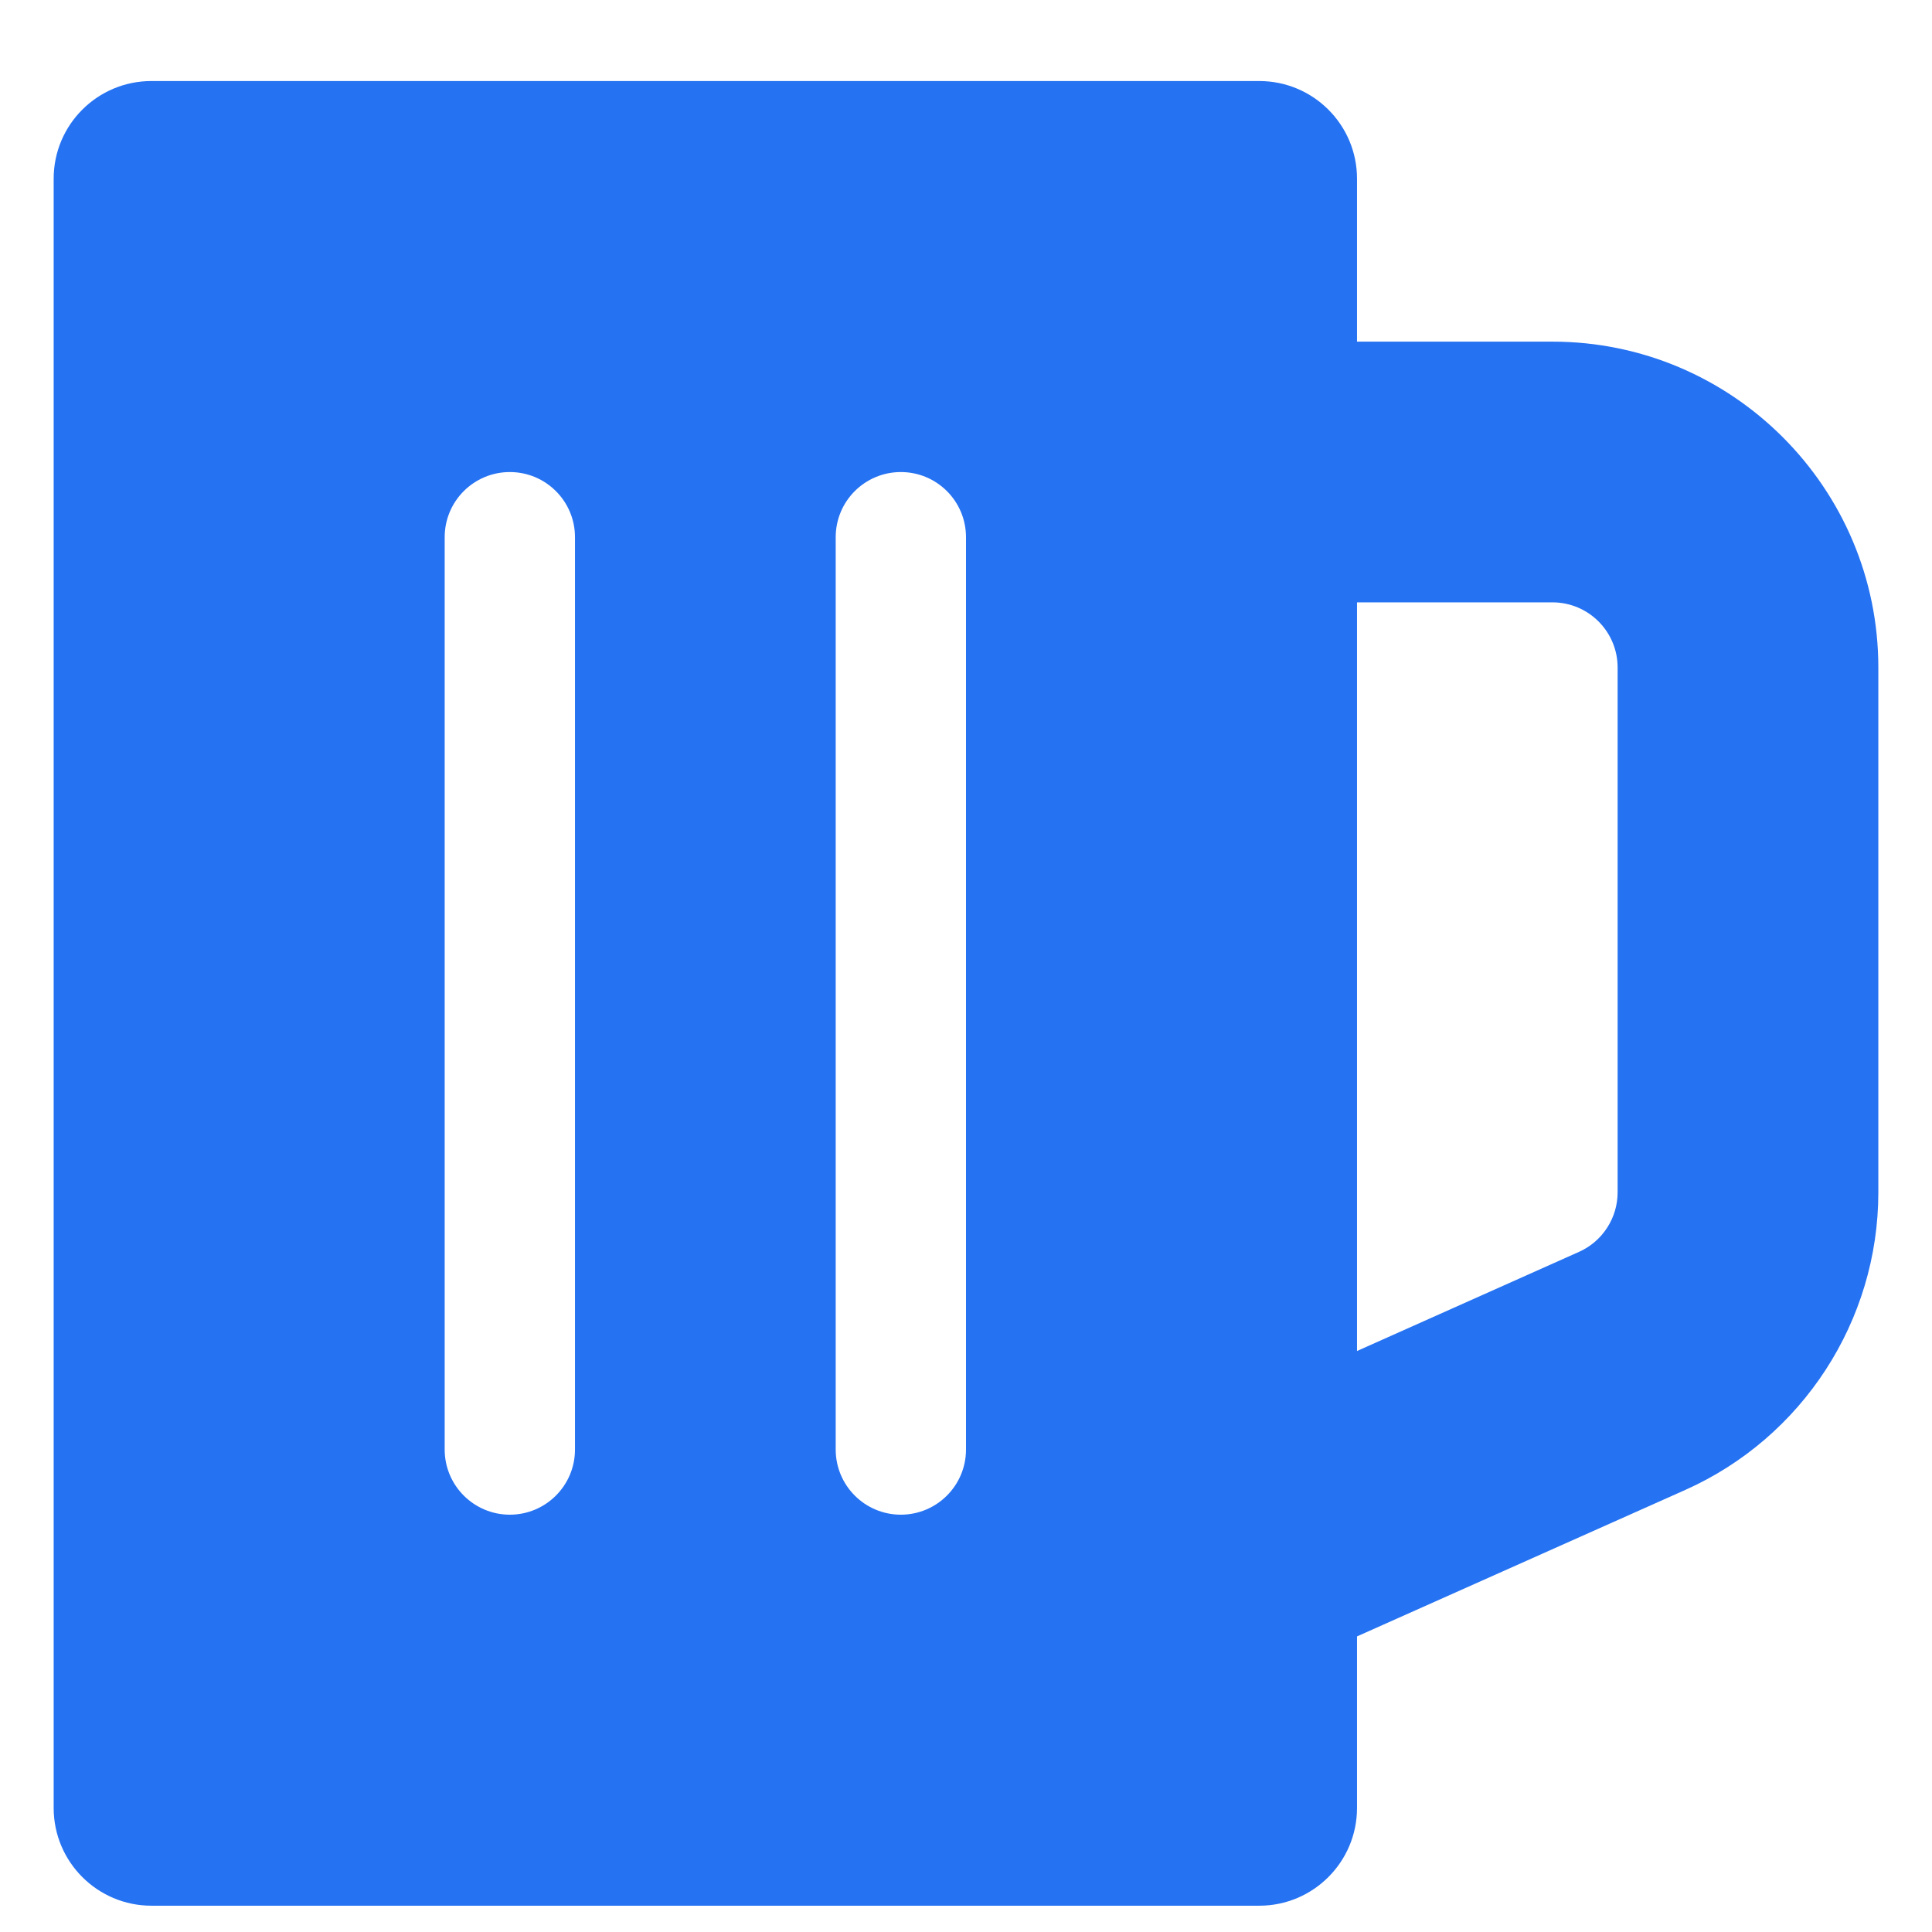
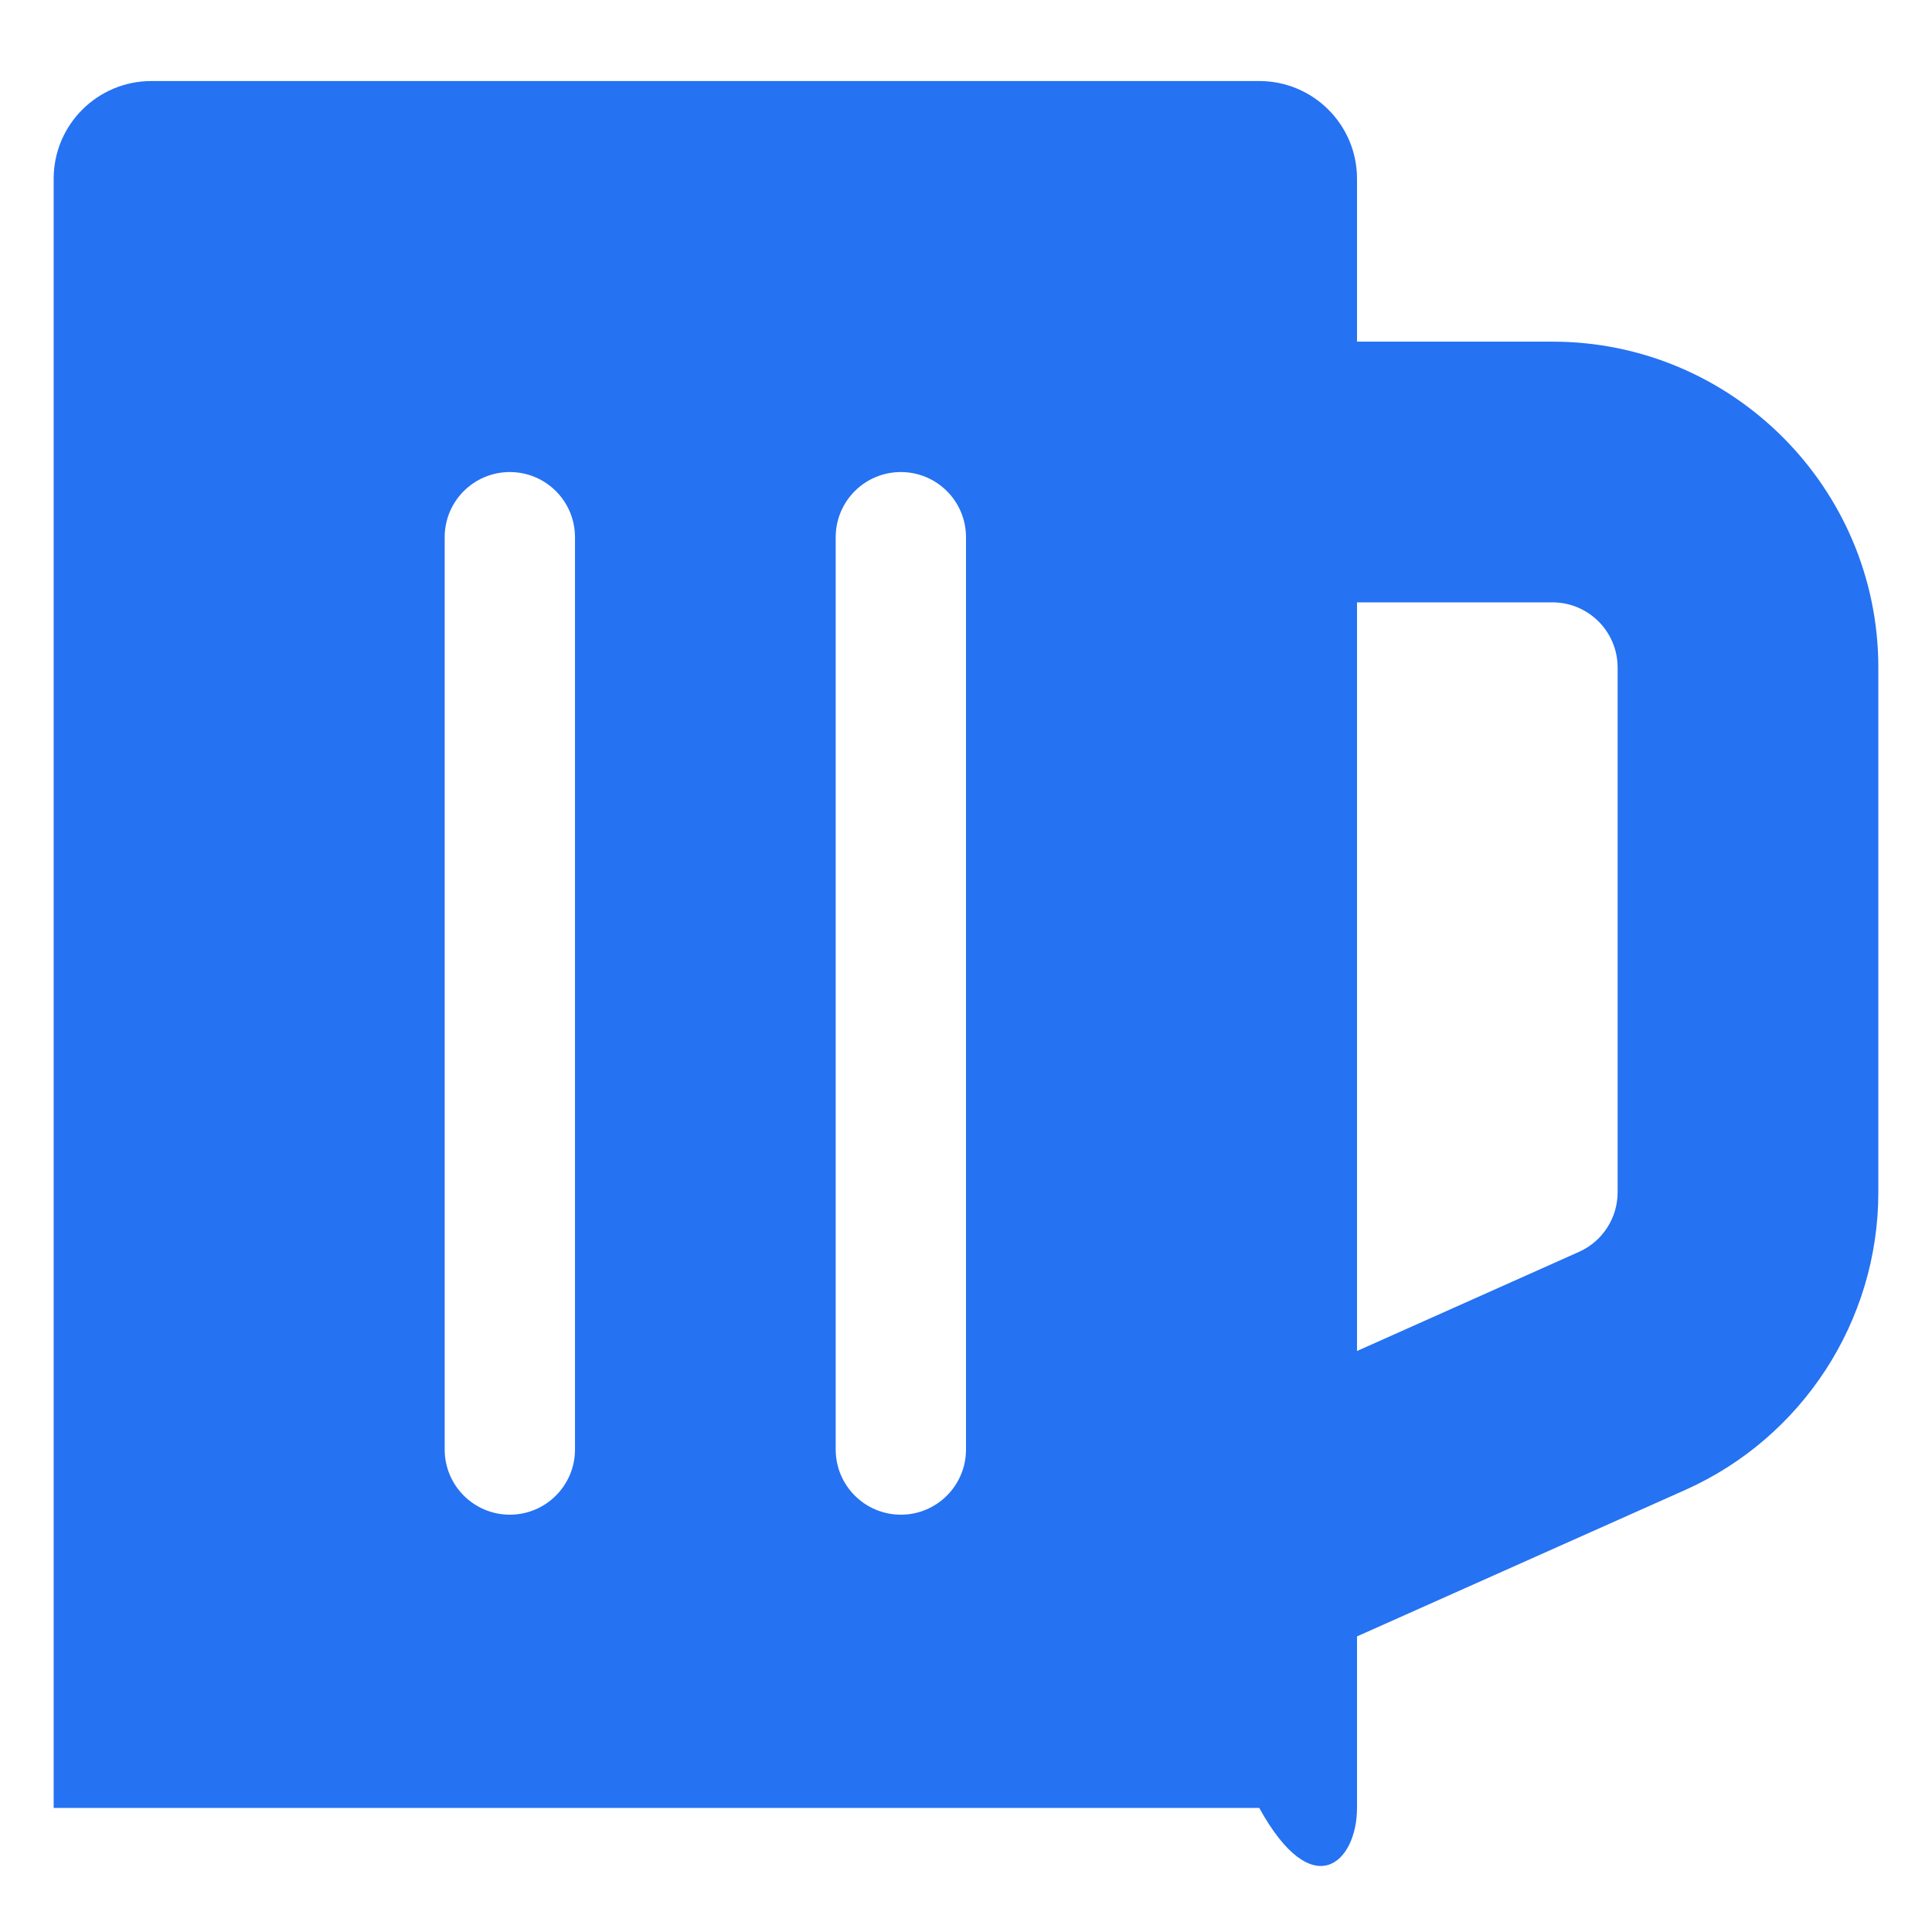
<svg xmlns="http://www.w3.org/2000/svg" width="18" height="18" viewBox="0 0 18 18" fill="none">
-   <path d="M14.464 3.183H12.643V1.665C12.643 1.162 12.235 0.755 11.732 0.755H1.411C0.908 0.755 0.5 1.162 0.5 1.665V16.844C0.5 17.347 0.908 17.755 1.411 17.755H11.732C12.235 17.755 12.643 17.347 12.643 16.844V15.246L15.702 13.881C16.794 13.393 17.5 12.305 17.5 11.109V6.219C17.5 4.545 16.138 3.183 14.464 3.183ZM15.071 11.109C15.071 11.226 15.037 11.341 14.973 11.439C14.91 11.537 14.819 11.615 14.712 11.663L12.643 12.587V5.612H14.464C14.799 5.612 15.071 5.884 15.071 6.219V11.109ZM8.393 14.112C8.058 14.112 7.786 13.84 7.786 13.505V5.005C7.786 4.669 8.058 4.398 8.393 4.398C8.728 4.398 9 4.669 9 5.005V13.505C9 13.84 8.728 14.112 8.393 14.112ZM4.75 14.112C4.415 14.112 4.143 13.84 4.143 13.505V5.005C4.143 4.669 4.415 4.398 4.75 4.398C5.085 4.398 5.357 4.669 5.357 5.005V13.505C5.357 13.84 5.085 14.112 4.75 14.112Z" fill="#2572F2" />
+   <path d="M14.464 3.183H12.643V1.665C12.643 1.162 12.235 0.755 11.732 0.755H1.411C0.908 0.755 0.5 1.162 0.5 1.665V16.844H11.732C12.235 17.755 12.643 17.347 12.643 16.844V15.246L15.702 13.881C16.794 13.393 17.5 12.305 17.5 11.109V6.219C17.5 4.545 16.138 3.183 14.464 3.183ZM15.071 11.109C15.071 11.226 15.037 11.341 14.973 11.439C14.91 11.537 14.819 11.615 14.712 11.663L12.643 12.587V5.612H14.464C14.799 5.612 15.071 5.884 15.071 6.219V11.109ZM8.393 14.112C8.058 14.112 7.786 13.84 7.786 13.505V5.005C7.786 4.669 8.058 4.398 8.393 4.398C8.728 4.398 9 4.669 9 5.005V13.505C9 13.84 8.728 14.112 8.393 14.112ZM4.75 14.112C4.415 14.112 4.143 13.84 4.143 13.505V5.005C4.143 4.669 4.415 4.398 4.75 4.398C5.085 4.398 5.357 4.669 5.357 5.005V13.505C5.357 13.84 5.085 14.112 4.75 14.112Z" fill="#2572F2" />
</svg>